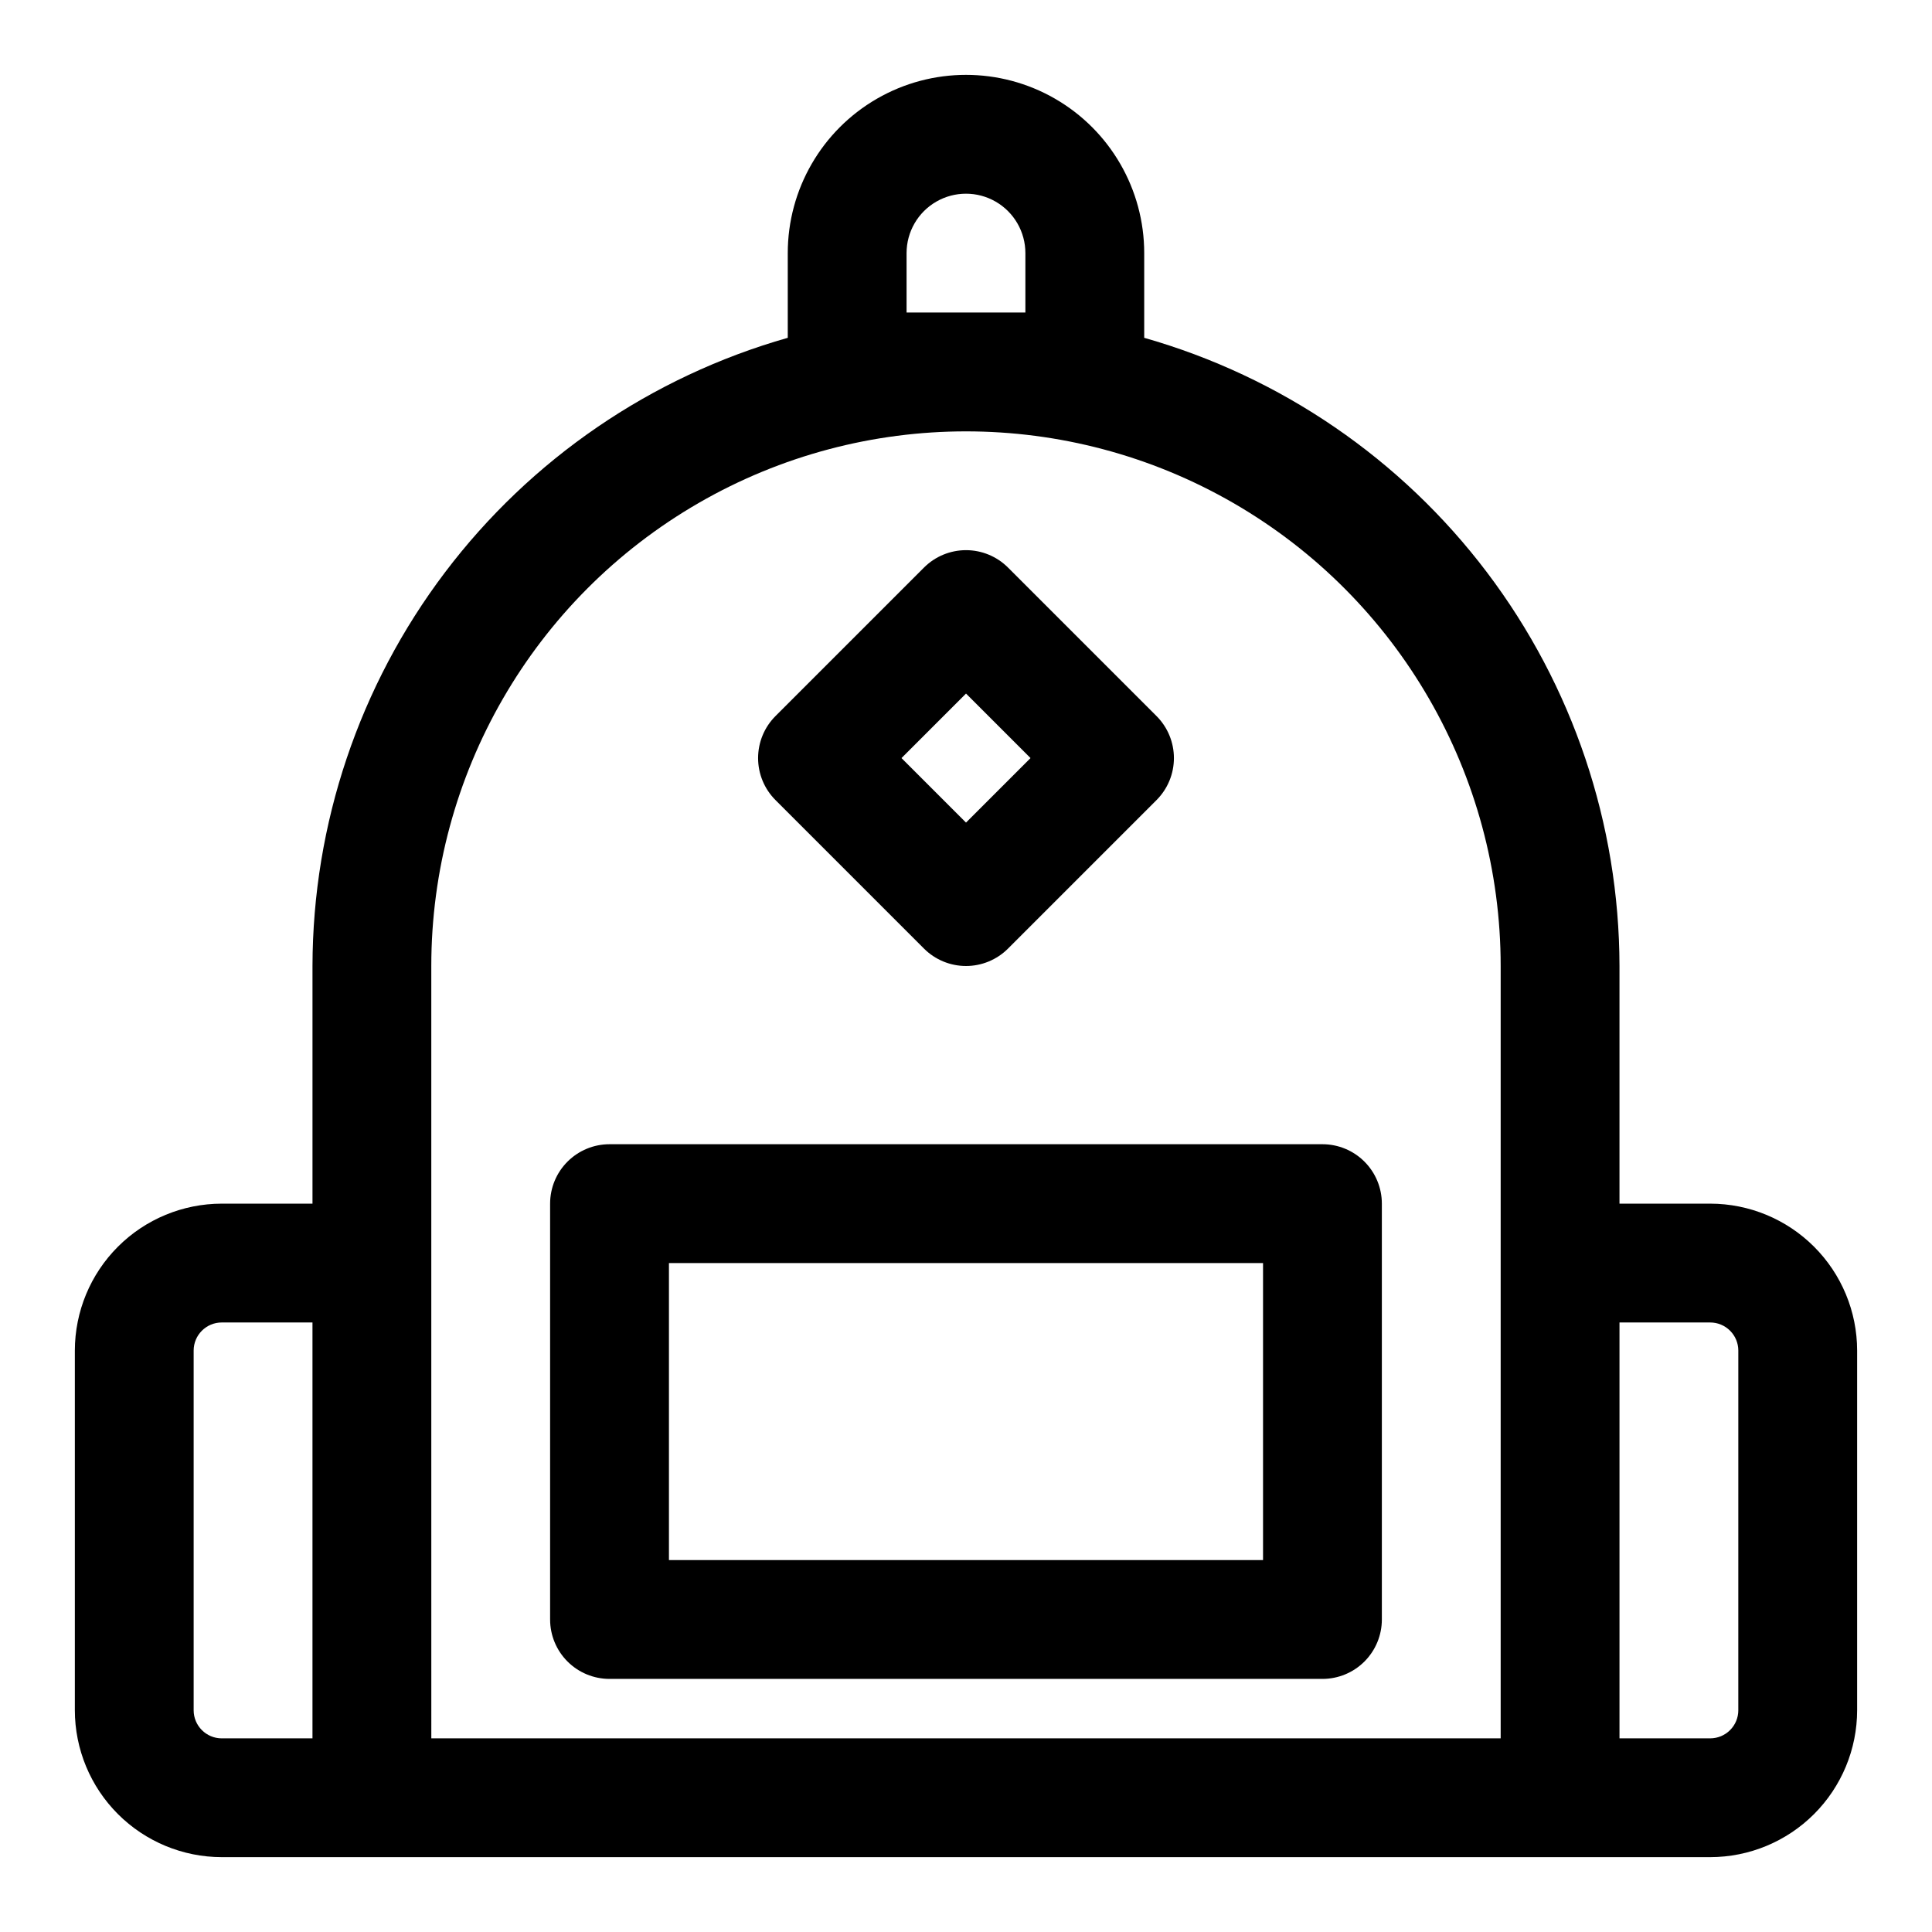
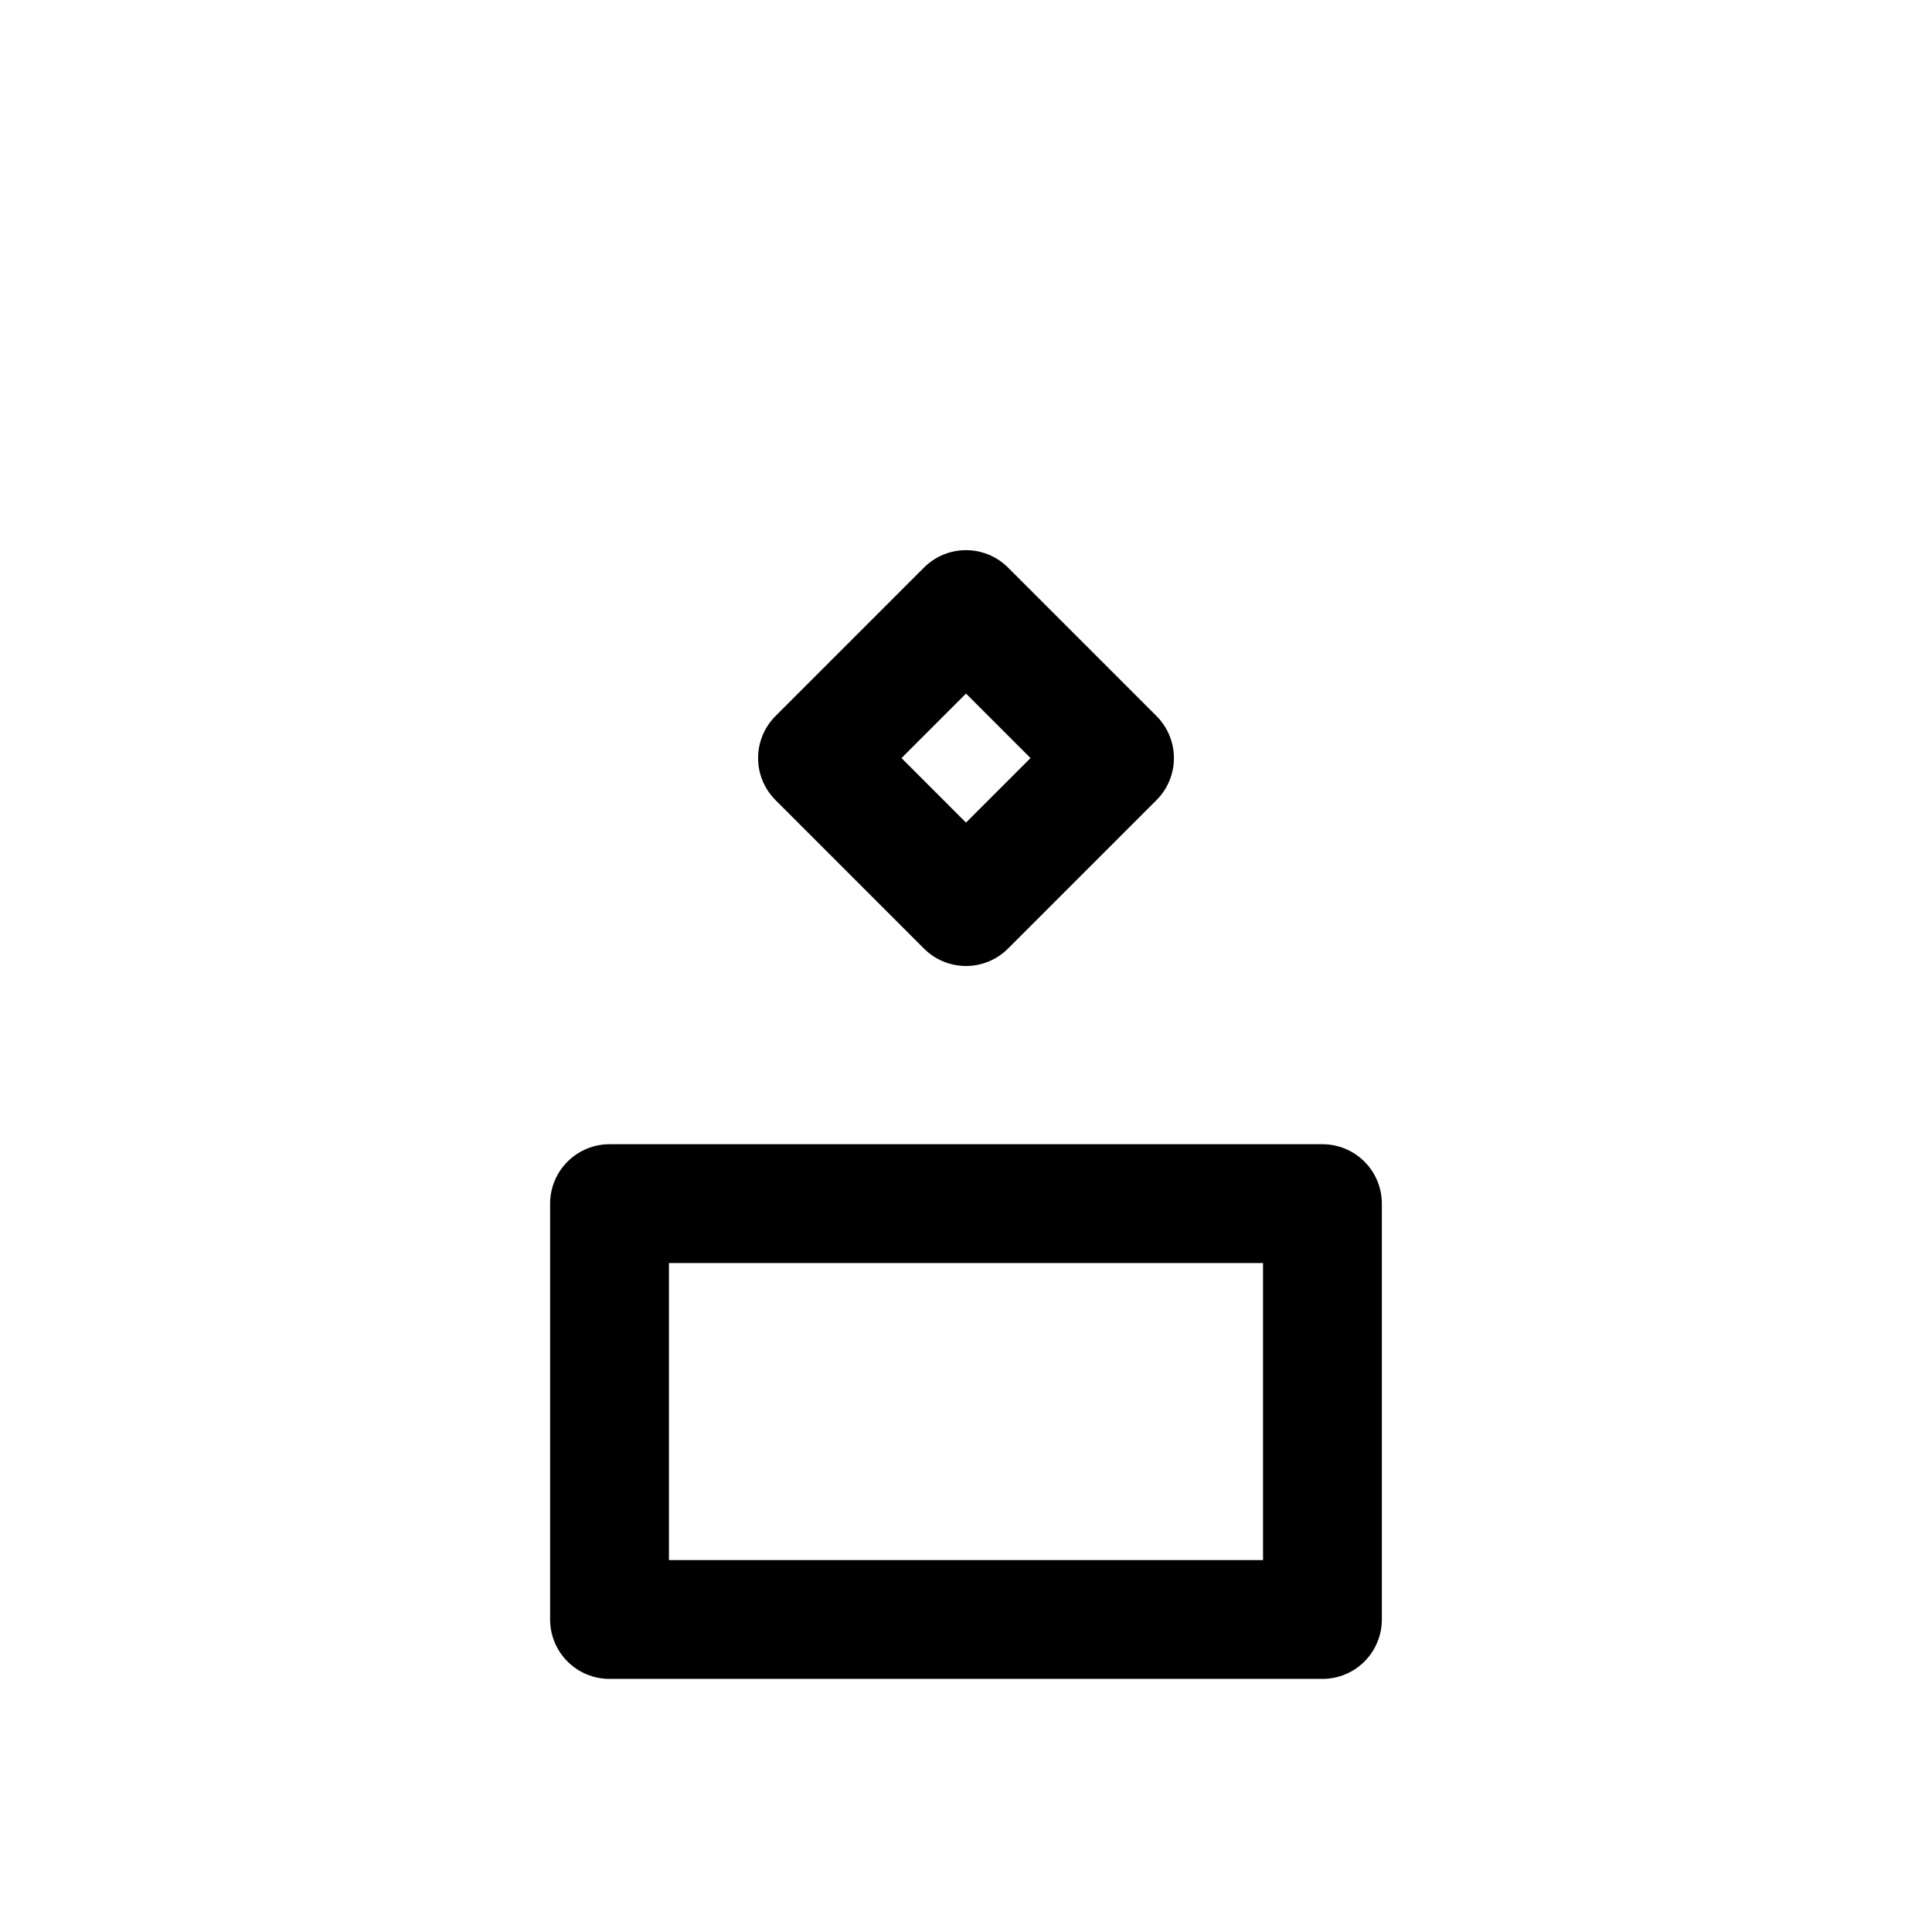
<svg xmlns="http://www.w3.org/2000/svg" fill="#000000" width="800px" height="800px" version="1.1" viewBox="144 144 512 512">
  <g>
-     <path d="m597.22 462.98h-24.039v-62.977c-0.066-37.664-12.391-74.285-35.117-104.32-22.723-30.035-54.609-51.855-90.836-62.16v-22.449c0-16.875-9.004-32.469-23.617-40.906s-32.617-8.438-47.23 0c-14.613 8.438-23.617 24.031-23.617 40.906v22.449c-36.227 10.305-68.113 32.125-90.836 62.16-22.727 30.035-35.051 66.656-35.117 104.32v62.977h-24.039c-10.324 0.008-20.223 4.109-27.523 11.41s-11.402 17.199-11.414 27.523v95.316-0.004c0.012 10.324 4.113 20.223 11.414 27.523 7.301 7.301 17.199 11.406 27.523 11.414h394.45c10.324-0.008 20.223-4.113 27.523-11.414 7.301-7.301 11.406-17.199 11.414-27.523v-95.312c-0.008-10.324-4.113-20.223-11.414-27.523-7.301-7.301-17.199-11.402-27.523-11.41zm-212.97-236.16v-15.742c0-5.625 3-10.824 7.871-13.637s10.875-2.812 15.746 0 7.871 8.012 7.871 13.637v15.742zm-188.93 370.41v-95.312c0-4.113 3.336-7.449 7.449-7.449h24.039v110.21l-24.039 0.004c-4.113 0-7.449-3.336-7.449-7.449zm62.977-118.5v-78.719c0-50.625 27.008-97.402 70.848-122.71 43.844-25.312 97.855-25.312 141.7 0 43.84 25.312 70.848 72.09 70.848 122.71v204.67h-283.39zm346.37 118.5h0.004c0 1.977-0.785 3.871-2.184 5.266-1.395 1.398-3.289 2.184-5.266 2.184h-24.039v-110.21h24.043-0.004c1.977 0 3.871 0.785 5.266 2.184 1.398 1.395 2.184 3.289 2.184 5.266z" />
    <path d="m494.46 447.23h-188.93c-4.176 0-8.18 1.66-11.133 4.613-2.953 2.949-4.613 6.957-4.613 11.133v110.21c0 4.176 1.66 8.18 4.613 11.133s6.957 4.609 11.133 4.609h188.93c4.176 0 8.184-1.656 11.133-4.609 2.953-2.953 4.613-6.957 4.613-11.133v-110.21c0-4.176-1.66-8.184-4.613-11.133-2.949-2.953-6.957-4.613-11.133-4.613zm-15.742 110.21h-157.44v-78.719h157.44z" />
    <path d="m388.87 395.39c2.953 2.949 6.957 4.609 11.133 4.609 4.172 0 8.176-1.66 11.129-4.609l39.359-39.359v-0.004c2.953-2.949 4.609-6.953 4.609-11.129s-1.656-8.18-4.609-11.133l-39.359-39.359c-2.953-2.949-6.957-4.609-11.129-4.609-4.176 0-8.18 1.66-11.133 4.609l-39.359 39.359c-2.953 2.953-4.609 6.957-4.609 11.133s1.656 8.18 4.609 11.129zm11.133-67.59 17.098 17.098-17.098 17.098-17.098-17.098z" />
  </g>
</svg>